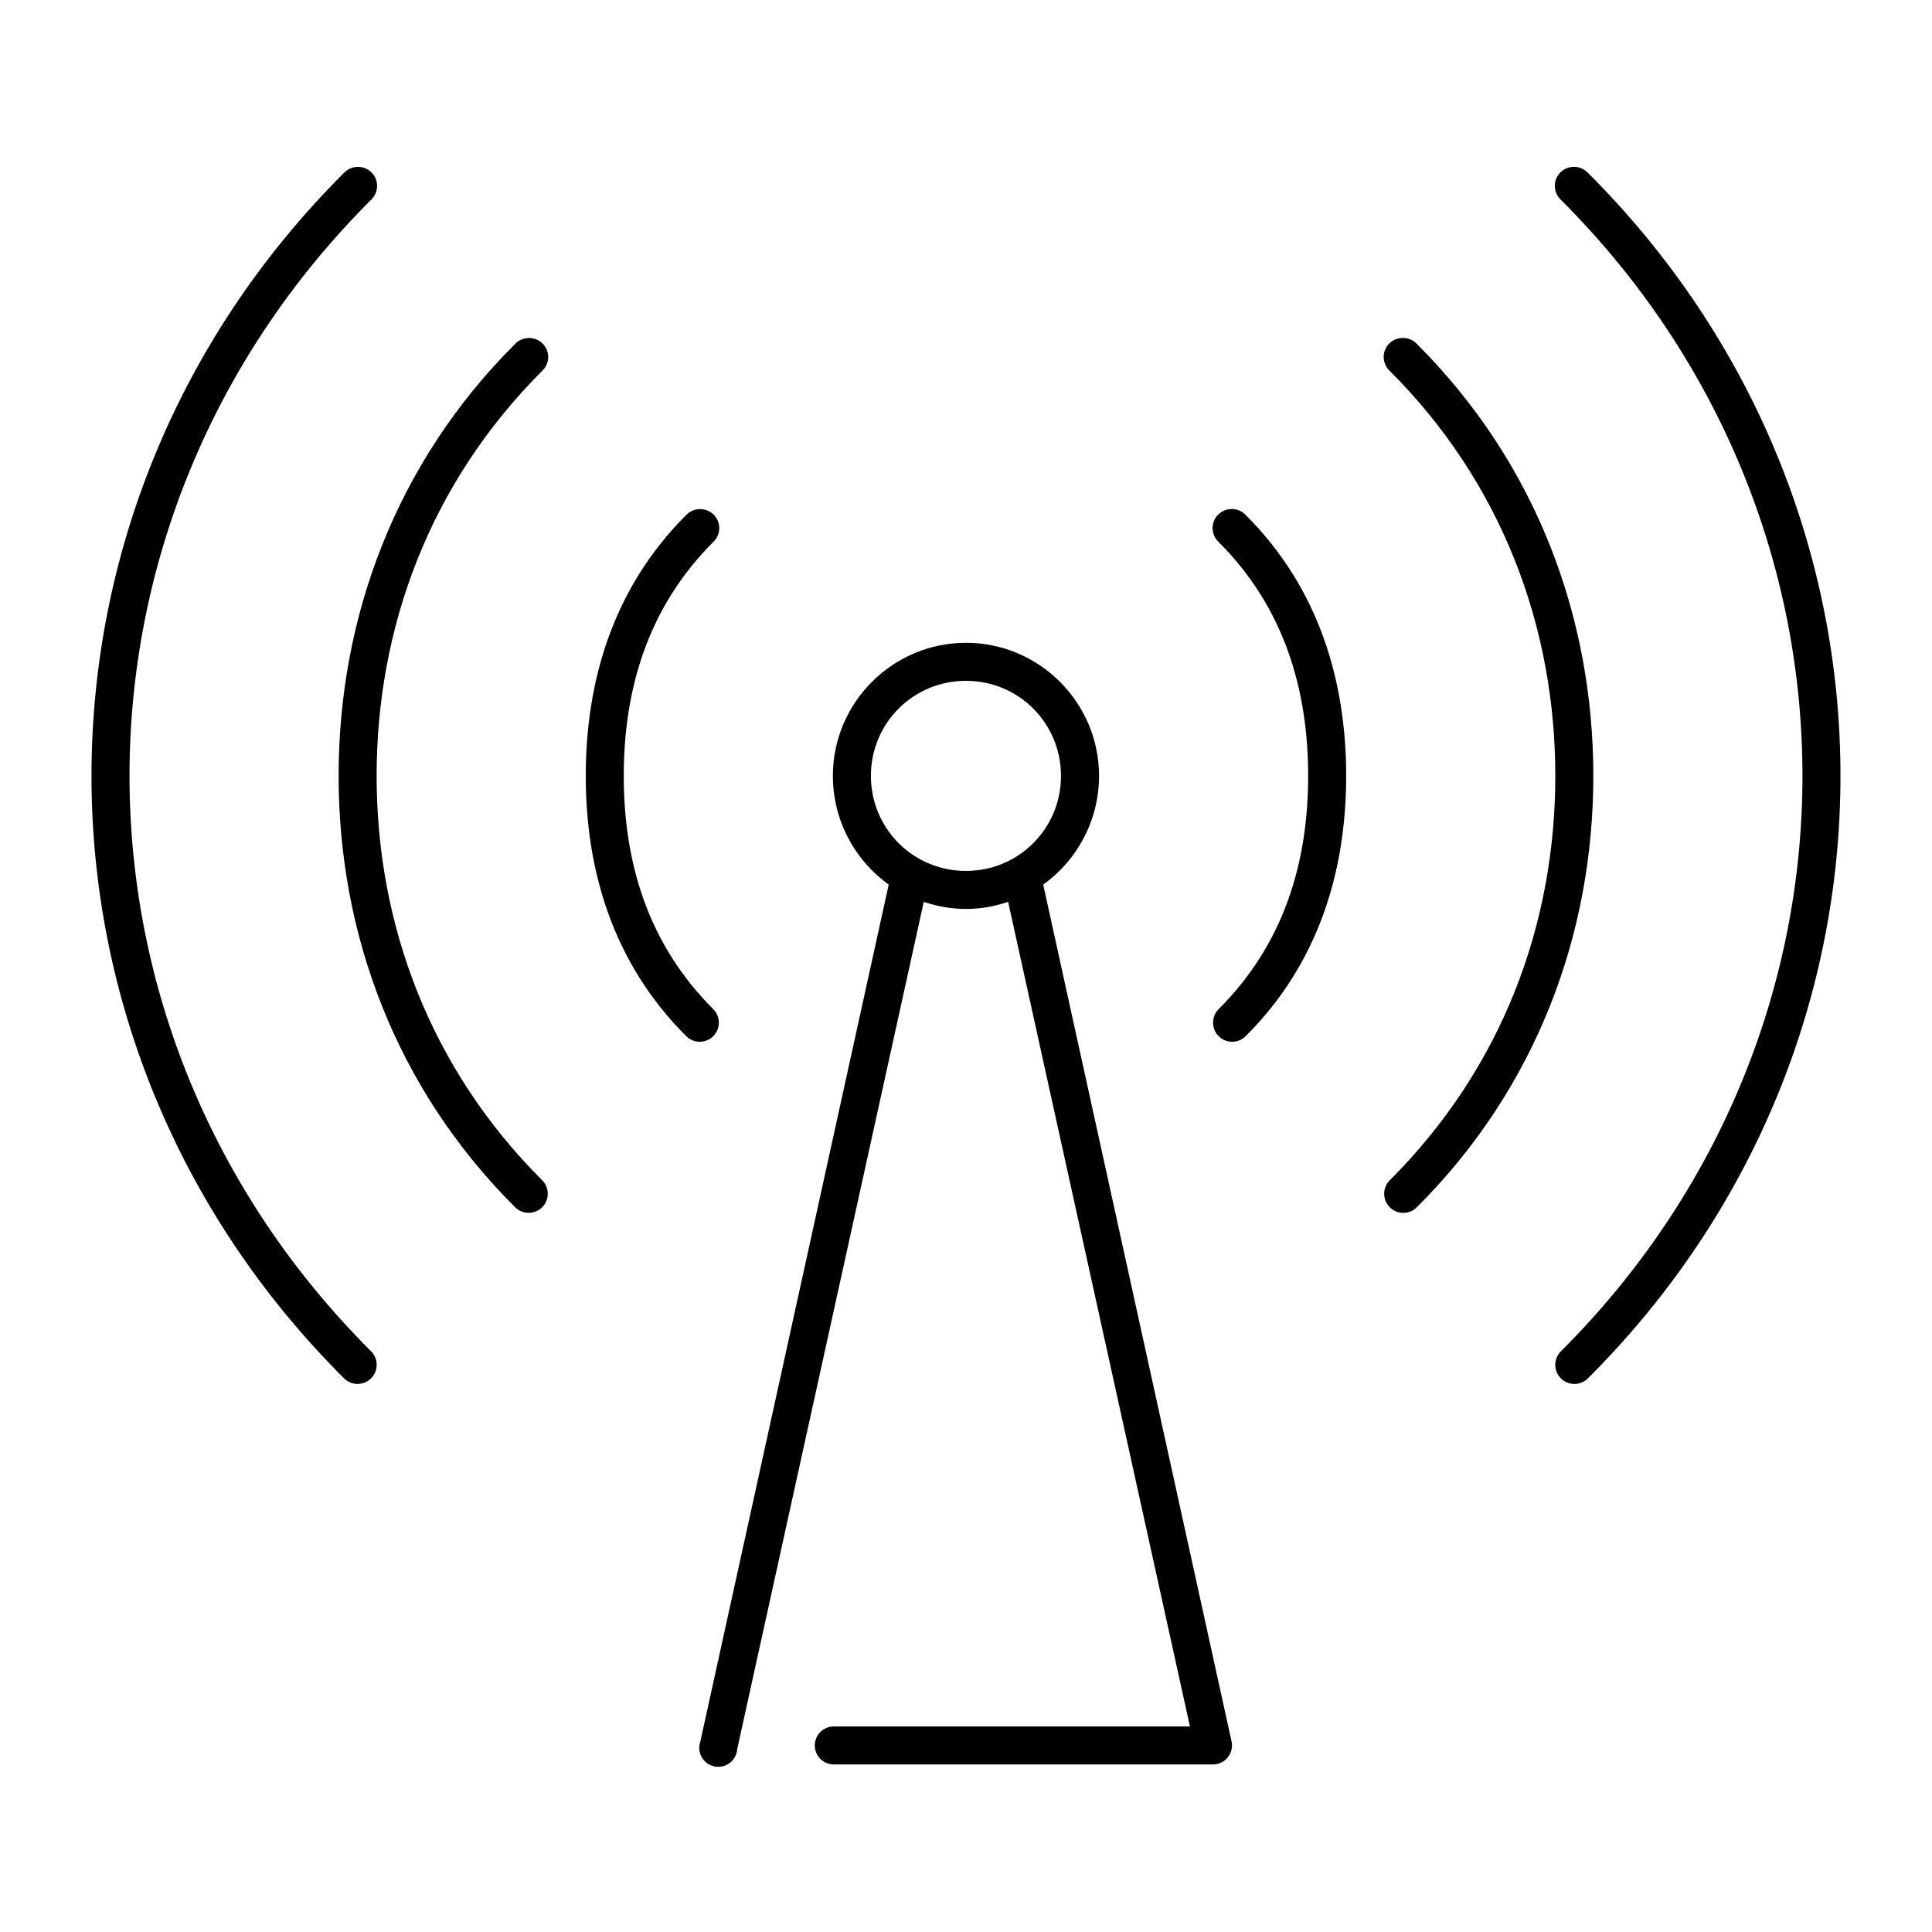
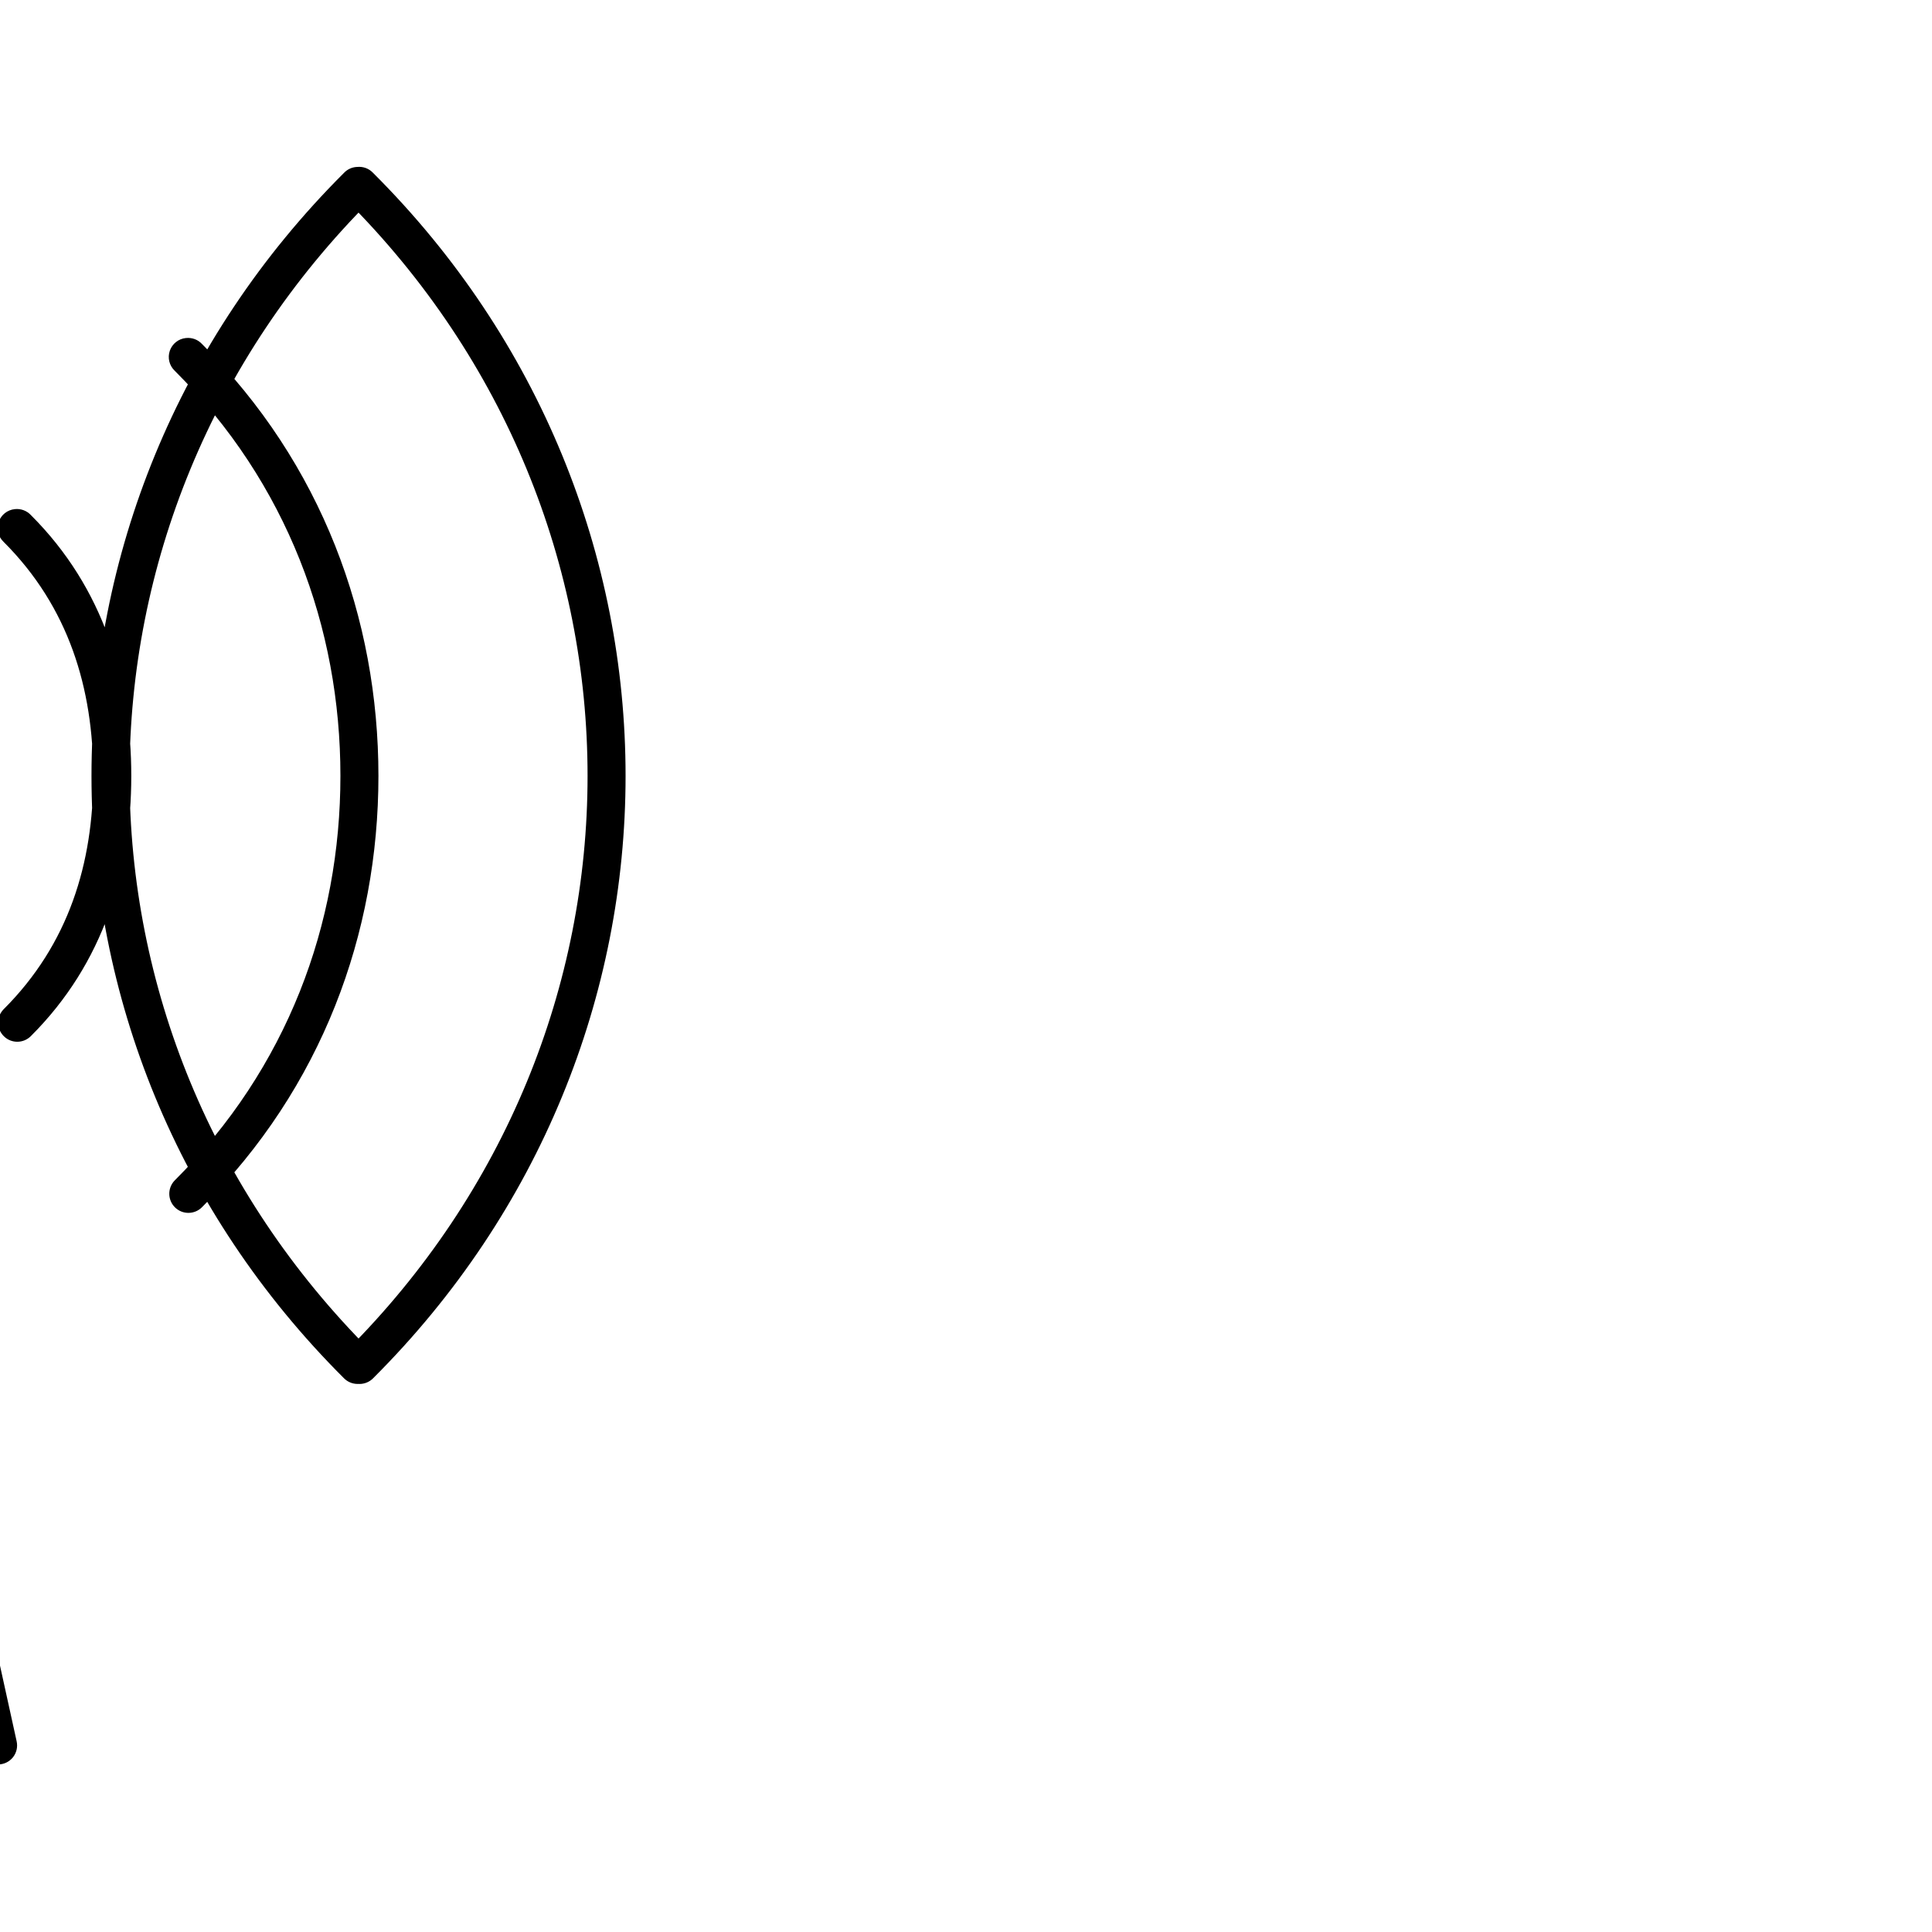
<svg xmlns="http://www.w3.org/2000/svg" fill="#000000" width="800px" height="800px" version="1.1" viewBox="144 144 512 512">
-   <path d="m238.62 188.24c-1.316 0.051-2.559 0.617-3.461 1.574-44.312 44.199-66.914 101.79-66.914 159.8 0 58.016 22.602 115.45 66.914 159.64 1.957 1.98 5.148 2.008 7.141 0.059 1.992-1.949 2.035-5.141 0.102-7.144-42.438-42.324-64.078-97.164-64.078-152.56 0-55.395 21.641-110.39 64.078-152.72 1.516-1.461 1.965-3.711 1.121-5.641-0.844-1.934-2.797-3.137-4.902-3.016zm321.96 0c-1.961 0.191-3.629 1.508-4.273 3.367-0.641 1.863-0.141 3.93 1.285 5.289 42.434 42.328 64.078 97.324 64.078 152.72 0 55.395-21.645 110.23-64.078 152.56-1.938 2.004-1.895 5.195 0.098 7.144 1.992 1.949 5.184 1.922 7.144-0.059 44.309-44.199 66.91-101.63 66.91-159.64 0-58.016-22.602-115.6-66.91-159.8-1.09-1.168-2.664-1.754-4.254-1.574zm-276.62 45.34c-1.316 0.055-2.559 0.617-3.465 1.578-31.766 31.684-46.758 72.73-46.758 114.46 0 41.727 14.992 82.613 46.758 114.3 1.961 1.98 5.152 2.008 7.144 0.059 1.992-1.949 2.035-5.141 0.098-7.141-29.824-29.75-43.926-67.902-43.926-107.22 0-39.312 14.102-77.625 43.926-107.38 1.52-1.461 1.965-3.711 1.125-5.644-0.844-1.93-2.801-3.133-4.902-3.016zm231.28 0c-1.961 0.191-3.633 1.508-4.277 3.371-0.641 1.863-0.141 3.93 1.285 5.289 29.824 29.75 43.926 68.062 43.926 107.38 0 39.316-14.102 77.469-43.926 107.22-1.938 2-1.891 5.191 0.098 7.141 1.992 1.949 5.184 1.922 7.144-0.059 31.766-31.688 46.758-72.574 46.758-114.3 0-41.727-14.992-82.773-46.758-114.46-1.086-1.172-2.664-1.754-4.25-1.578zm-185.94 45.344c-1.316 0.055-2.559 0.617-3.465 1.574-19.441 19.395-26.605 44.129-26.605 69.117 0 24.988 7.164 49.566 26.605 68.961 1.961 1.977 5.152 2.004 7.144 0.055 1.988-1.945 2.035-5.137 0.098-7.141-17.324-17.281-23.773-38.789-23.773-61.875 0-23.086 6.449-44.75 23.773-62.031 1.516-1.461 1.965-3.711 1.121-5.644-0.84-1.93-2.797-3.133-4.898-3.016zm140.59 0c-1.961 0.191-3.633 1.508-4.273 3.371-0.645 1.863-0.145 3.93 1.281 5.289 17.324 17.281 23.773 38.945 23.773 62.031 0 23.086-6.449 44.594-23.773 61.875-1.938 2.004-1.891 5.195 0.102 7.141 1.988 1.949 5.18 1.922 7.141-0.055 19.445-19.395 26.609-43.973 26.609-68.961 0-24.988-7.164-49.723-26.609-69.117-1.086-1.168-2.664-1.75-4.25-1.574zm-69.902 35.426c-19.418 0-35.27 15.848-35.27 35.266 0 11.809 5.84 22.406 14.801 28.812l-49.91 227.03c-0.5 1.375-0.379 2.898 0.328 4.176 0.711 1.277 1.941 2.188 3.371 2.484 1.434 0.301 2.922-0.035 4.086-0.922 1.164-0.883 1.887-2.231 1.977-3.691l49.438-224.51c3.539 1.199 7.242 1.887 11.18 1.887 3.934 0 7.637-0.688 11.176-1.887l48.18 218.53h-94.309c-1.348-0.02-2.648 0.504-3.609 1.449-0.961 0.945-1.5 2.238-1.5 3.586 0 1.352 0.539 2.644 1.5 3.59 0.961 0.945 2.262 1.469 3.609 1.449h100.45c1.523-0.012 2.961-0.711 3.91-1.902 0.949-1.191 1.305-2.75 0.973-4.238l-49.91-227.03c8.961-6.406 14.801-17.004 14.801-28.812 0-19.418-15.848-35.266-35.266-35.266zm0 10.074c13.969 0 25.188 11.219 25.188 25.191 0 13.973-11.219 25.191-25.188 25.191-13.973 0-25.191-11.219-25.191-25.191 0-13.973 11.219-25.191 25.191-25.191z" />
+   <path d="m238.62 188.24c-1.316 0.051-2.559 0.617-3.461 1.574-44.312 44.199-66.914 101.79-66.914 159.8 0 58.016 22.602 115.45 66.914 159.64 1.957 1.98 5.148 2.008 7.141 0.059 1.992-1.949 2.035-5.141 0.102-7.144-42.438-42.324-64.078-97.164-64.078-152.56 0-55.395 21.641-110.39 64.078-152.72 1.516-1.461 1.965-3.711 1.121-5.641-0.844-1.934-2.797-3.137-4.902-3.016zc-1.961 0.191-3.629 1.508-4.273 3.367-0.641 1.863-0.141 3.93 1.285 5.289 42.434 42.328 64.078 97.324 64.078 152.72 0 55.395-21.645 110.23-64.078 152.56-1.938 2.004-1.895 5.195 0.098 7.144 1.992 1.949 5.184 1.922 7.144-0.059 44.309-44.199 66.91-101.63 66.91-159.64 0-58.016-22.602-115.6-66.91-159.8-1.09-1.168-2.664-1.754-4.254-1.574zm-276.62 45.34c-1.316 0.055-2.559 0.617-3.465 1.578-31.766 31.684-46.758 72.73-46.758 114.46 0 41.727 14.992 82.613 46.758 114.3 1.961 1.98 5.152 2.008 7.144 0.059 1.992-1.949 2.035-5.141 0.098-7.141-29.824-29.75-43.926-67.902-43.926-107.22 0-39.312 14.102-77.625 43.926-107.38 1.52-1.461 1.965-3.711 1.125-5.644-0.844-1.93-2.801-3.133-4.902-3.016zm231.28 0c-1.961 0.191-3.633 1.508-4.277 3.371-0.641 1.863-0.141 3.93 1.285 5.289 29.824 29.75 43.926 68.062 43.926 107.38 0 39.316-14.102 77.469-43.926 107.22-1.938 2-1.891 5.191 0.098 7.141 1.992 1.949 5.184 1.922 7.144-0.059 31.766-31.688 46.758-72.574 46.758-114.3 0-41.727-14.992-82.773-46.758-114.46-1.086-1.172-2.664-1.754-4.25-1.578zm-185.94 45.344c-1.316 0.055-2.559 0.617-3.465 1.574-19.441 19.395-26.605 44.129-26.605 69.117 0 24.988 7.164 49.566 26.605 68.961 1.961 1.977 5.152 2.004 7.144 0.055 1.988-1.945 2.035-5.137 0.098-7.141-17.324-17.281-23.773-38.789-23.773-61.875 0-23.086 6.449-44.75 23.773-62.031 1.516-1.461 1.965-3.711 1.121-5.644-0.84-1.93-2.797-3.133-4.898-3.016zm140.59 0c-1.961 0.191-3.633 1.508-4.273 3.371-0.645 1.863-0.145 3.93 1.281 5.289 17.324 17.281 23.773 38.945 23.773 62.031 0 23.086-6.449 44.594-23.773 61.875-1.938 2.004-1.891 5.195 0.102 7.141 1.988 1.949 5.18 1.922 7.141-0.055 19.445-19.395 26.609-43.973 26.609-68.961 0-24.988-7.164-49.723-26.609-69.117-1.086-1.168-2.664-1.75-4.25-1.574zm-69.902 35.426c-19.418 0-35.27 15.848-35.27 35.266 0 11.809 5.84 22.406 14.801 28.812l-49.91 227.03c-0.5 1.375-0.379 2.898 0.328 4.176 0.711 1.277 1.941 2.188 3.371 2.484 1.434 0.301 2.922-0.035 4.086-0.922 1.164-0.883 1.887-2.231 1.977-3.691l49.438-224.51c3.539 1.199 7.242 1.887 11.18 1.887 3.934 0 7.637-0.688 11.176-1.887l48.18 218.53h-94.309c-1.348-0.02-2.648 0.504-3.609 1.449-0.961 0.945-1.5 2.238-1.5 3.586 0 1.352 0.539 2.644 1.5 3.59 0.961 0.945 2.262 1.469 3.609 1.449h100.45c1.523-0.012 2.961-0.711 3.91-1.902 0.949-1.191 1.305-2.75 0.973-4.238l-49.91-227.03c8.961-6.406 14.801-17.004 14.801-28.812 0-19.418-15.848-35.266-35.266-35.266zm0 10.074c13.969 0 25.188 11.219 25.188 25.191 0 13.973-11.219 25.191-25.188 25.191-13.973 0-25.191-11.219-25.191-25.191 0-13.973 11.219-25.191 25.191-25.191z" />
</svg>